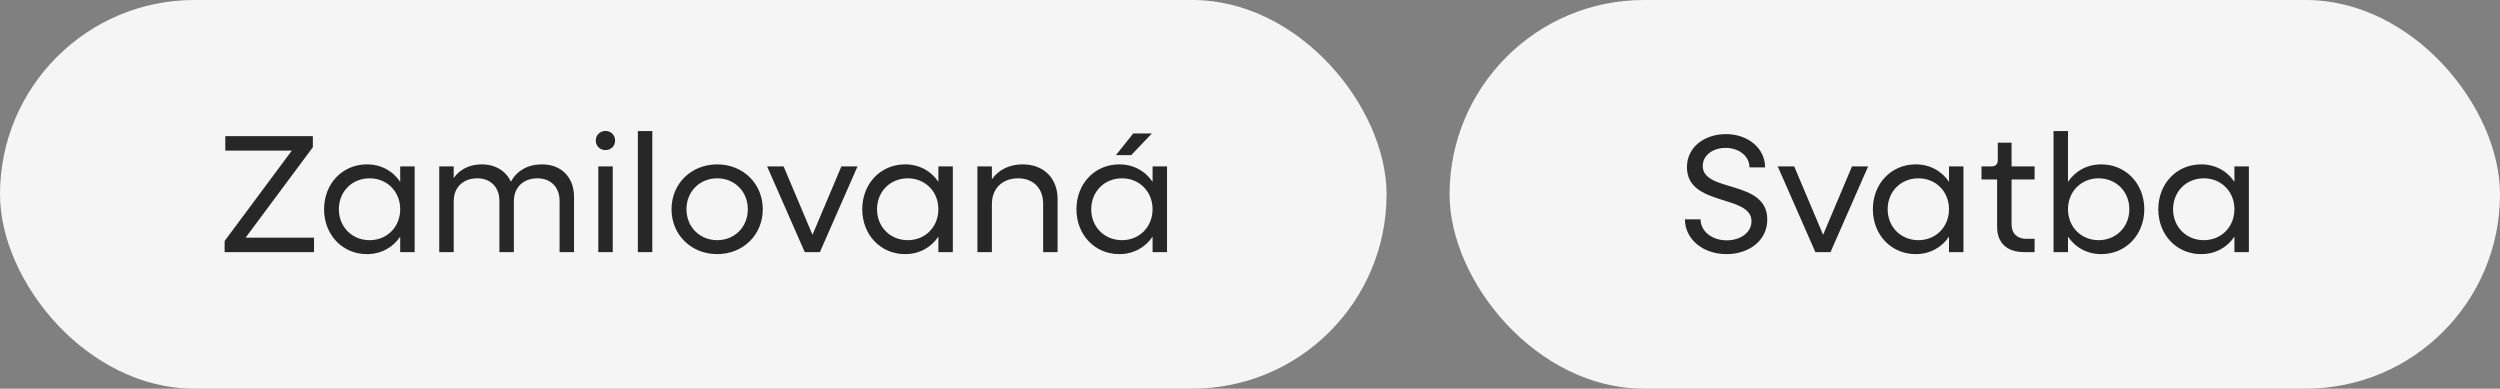
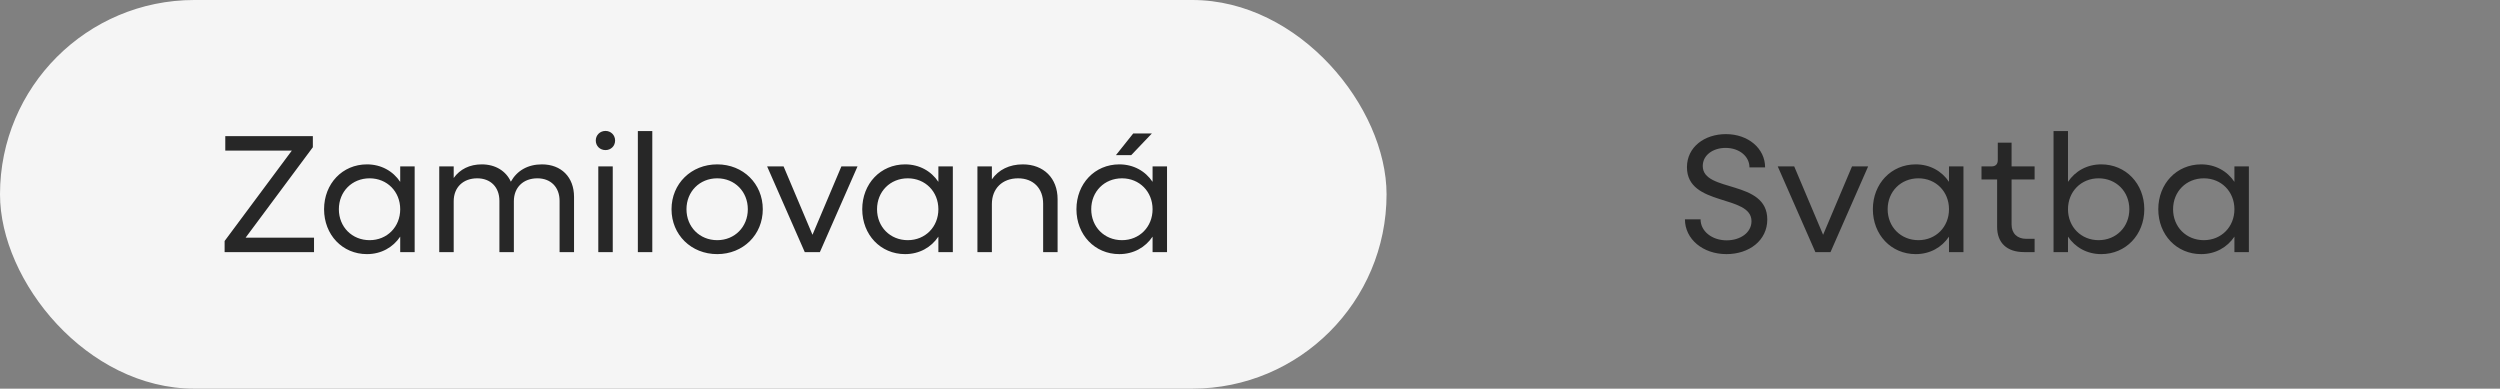
<svg xmlns="http://www.w3.org/2000/svg" width="238" height="37" viewBox="0 0 238 37" fill="none">
  <rect x="0" y="0" width="238" height="37" fill="#808080" stroke="none" />
  <rect width="132" height="37" rx="18.5" fill="#F5F5F5" />
  <path d="M21.383 24V22.944L27.783 14.336H21.447V12.96H29.783V14.016L23.383 22.624H29.895V24H21.383ZM34.932 24.192C32.596 24.192 30.852 22.352 30.852 19.92C30.852 17.488 32.596 15.648 34.932 15.648C36.292 15.648 37.412 16.288 38.1 17.312V15.84H39.476V24H38.1V22.528C37.412 23.552 36.292 24.192 34.932 24.192ZM35.188 22.864C36.852 22.864 38.1 21.6 38.1 19.92C38.1 18.24 36.852 16.976 35.188 16.976C33.508 16.976 32.26 18.24 32.26 19.92C32.26 21.6 33.508 22.864 35.188 22.864ZM41.816 24V15.84H43.192V16.944C43.784 16.112 44.712 15.648 45.864 15.648C47.16 15.648 48.168 16.272 48.632 17.296C49.224 16.24 50.248 15.648 51.592 15.648C53.432 15.648 54.648 16.864 54.648 18.736V24H53.272V19.12C53.272 17.824 52.44 16.976 51.16 16.976C49.816 16.976 48.92 17.84 48.92 19.152V24H47.544V19.12C47.544 17.824 46.712 16.976 45.432 16.976C44.088 16.976 43.192 17.84 43.192 19.152V24H41.816ZM57.646 14.288C57.118 14.288 56.718 13.904 56.718 13.376C56.718 12.864 57.118 12.464 57.646 12.464C58.158 12.464 58.558 12.864 58.558 13.376C58.558 13.904 58.158 14.288 57.646 14.288ZM56.958 24V15.84H58.334V24H56.958ZM60.723 24V12.48H62.099V24H60.723ZM68.281 24.192C65.801 24.192 63.929 22.352 63.929 19.92C63.929 17.488 65.801 15.648 68.281 15.648C70.745 15.648 72.617 17.488 72.617 19.92C72.617 22.352 70.745 24.192 68.281 24.192ZM68.281 22.864C69.945 22.864 71.193 21.6 71.193 19.92C71.193 18.24 69.945 16.976 68.281 16.976C66.601 16.976 65.353 18.24 65.353 19.92C65.353 21.6 66.601 22.864 68.281 22.864ZM76.613 24L73.029 15.84H74.597L77.349 22.352L80.101 15.84H81.637L78.053 24H76.613ZM86.166 24.192C83.83 24.192 82.086 22.352 82.086 19.92C82.086 17.488 83.83 15.648 86.166 15.648C87.526 15.648 88.646 16.288 89.334 17.312V15.84H90.71V24H89.334V22.528C88.646 23.552 87.526 24.192 86.166 24.192ZM86.422 22.864C88.086 22.864 89.334 21.6 89.334 19.92C89.334 18.24 88.086 16.976 86.422 16.976C84.742 16.976 83.494 18.24 83.494 19.92C83.494 21.6 84.742 22.864 86.422 22.864ZM93.051 24V15.84H94.427V17.072C95.067 16.16 96.091 15.648 97.371 15.648C99.355 15.648 100.683 16.96 100.683 18.96V24H99.307V19.392C99.307 17.936 98.379 16.976 96.923 16.976C95.419 16.976 94.427 17.952 94.427 19.424V24H93.051ZM106.237 14.768L107.885 12.704H109.661L107.693 14.768H106.237ZM106.557 24.192C104.221 24.192 102.477 22.352 102.477 19.92C102.477 17.488 104.221 15.648 106.557 15.648C107.917 15.648 109.037 16.288 109.725 17.312V15.84H111.101V24H109.725V22.528C109.037 23.552 107.917 24.192 106.557 24.192ZM106.813 22.864C108.477 22.864 109.725 21.6 109.725 19.92C109.725 18.24 108.477 16.976 106.813 16.976C105.133 16.976 103.885 18.24 103.885 19.92C103.885 21.6 105.133 22.864 106.813 22.864Z" fill="#272727" />
-   <rect x="138" width="100" height="37" rx="18.5" fill="#F5F5F5" />
  <path d="M164.358 24.192C162.102 24.192 160.406 22.752 160.406 20.88H161.894C161.894 22.016 162.982 22.88 164.374 22.88C165.686 22.88 166.742 22.144 166.742 21.056C166.742 18.496 160.598 19.68 160.598 15.92C160.598 14 162.262 12.768 164.31 12.768C166.422 12.768 168.038 14.128 168.038 15.936H166.55C166.55 14.88 165.574 14.08 164.278 14.08C163.094 14.08 162.102 14.752 162.102 15.808C162.102 18.352 168.246 17.072 168.246 20.896C168.246 22.896 166.518 24.192 164.358 24.192ZM172.824 24L169.24 15.84H170.808L173.56 22.352L176.312 15.84H177.848L174.264 24H172.824ZM182.377 24.192C180.041 24.192 178.297 22.352 178.297 19.92C178.297 17.488 180.041 15.648 182.377 15.648C183.737 15.648 184.857 16.288 185.545 17.312V15.84H186.921V24H185.545V22.528C184.857 23.552 183.737 24.192 182.377 24.192ZM182.633 22.864C184.297 22.864 185.545 21.6 185.545 19.92C185.545 18.24 184.297 16.976 182.633 16.976C180.953 16.976 179.705 18.24 179.705 19.92C179.705 21.6 180.953 22.864 182.633 22.864ZM192.702 24C191.054 24 190.126 23.12 190.126 21.6V17.088H188.638V15.84H189.598C189.982 15.84 190.19 15.632 190.19 15.232V13.584H191.502V15.84H193.694V17.088H191.502V21.376C191.502 22.208 192.03 22.736 192.894 22.736H193.694V24H192.702ZM195.497 24V12.48H196.873V17.312C197.561 16.288 198.681 15.648 200.041 15.648C202.377 15.648 204.137 17.488 204.137 19.92C204.137 22.352 202.377 24.192 200.041 24.192C198.681 24.192 197.561 23.552 196.873 22.528V24H195.497ZM199.785 22.864C201.465 22.864 202.713 21.6 202.713 19.92C202.713 18.24 201.465 16.976 199.785 16.976C198.121 16.976 196.873 18.24 196.873 19.92C196.873 21.6 198.121 22.864 199.785 22.864ZM209.549 24.192C207.213 24.192 205.469 22.352 205.469 19.92C205.469 17.488 207.213 15.648 209.549 15.648C210.909 15.648 212.029 16.288 212.717 17.312V15.84H214.093V24H212.717V22.528C212.029 23.552 210.909 24.192 209.549 24.192ZM209.805 22.864C211.469 22.864 212.717 21.6 212.717 19.92C212.717 18.24 211.469 16.976 209.805 16.976C208.125 16.976 206.877 18.24 206.877 19.92C206.877 21.6 208.125 22.864 209.805 22.864Z" fill="#272727" />
</svg>